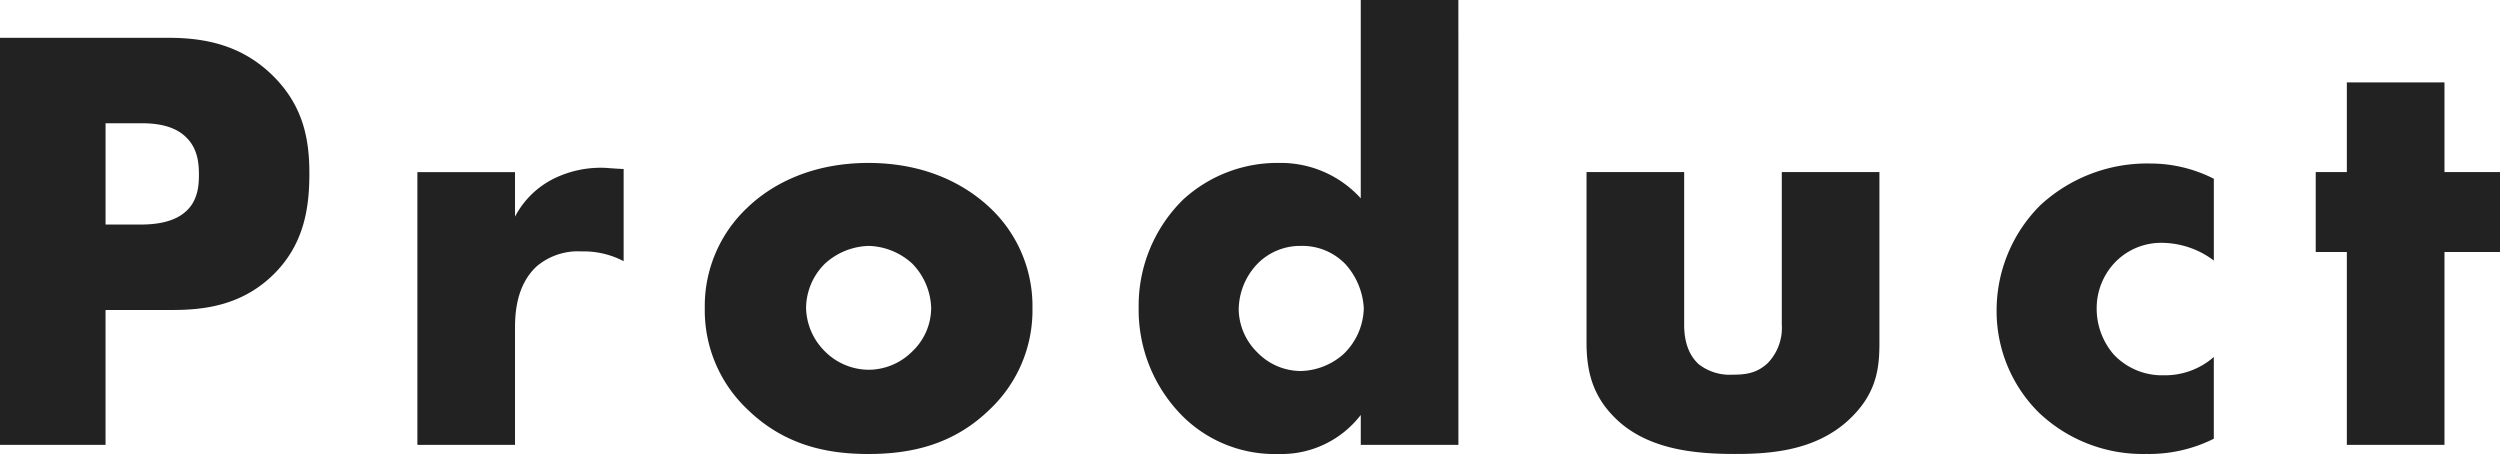
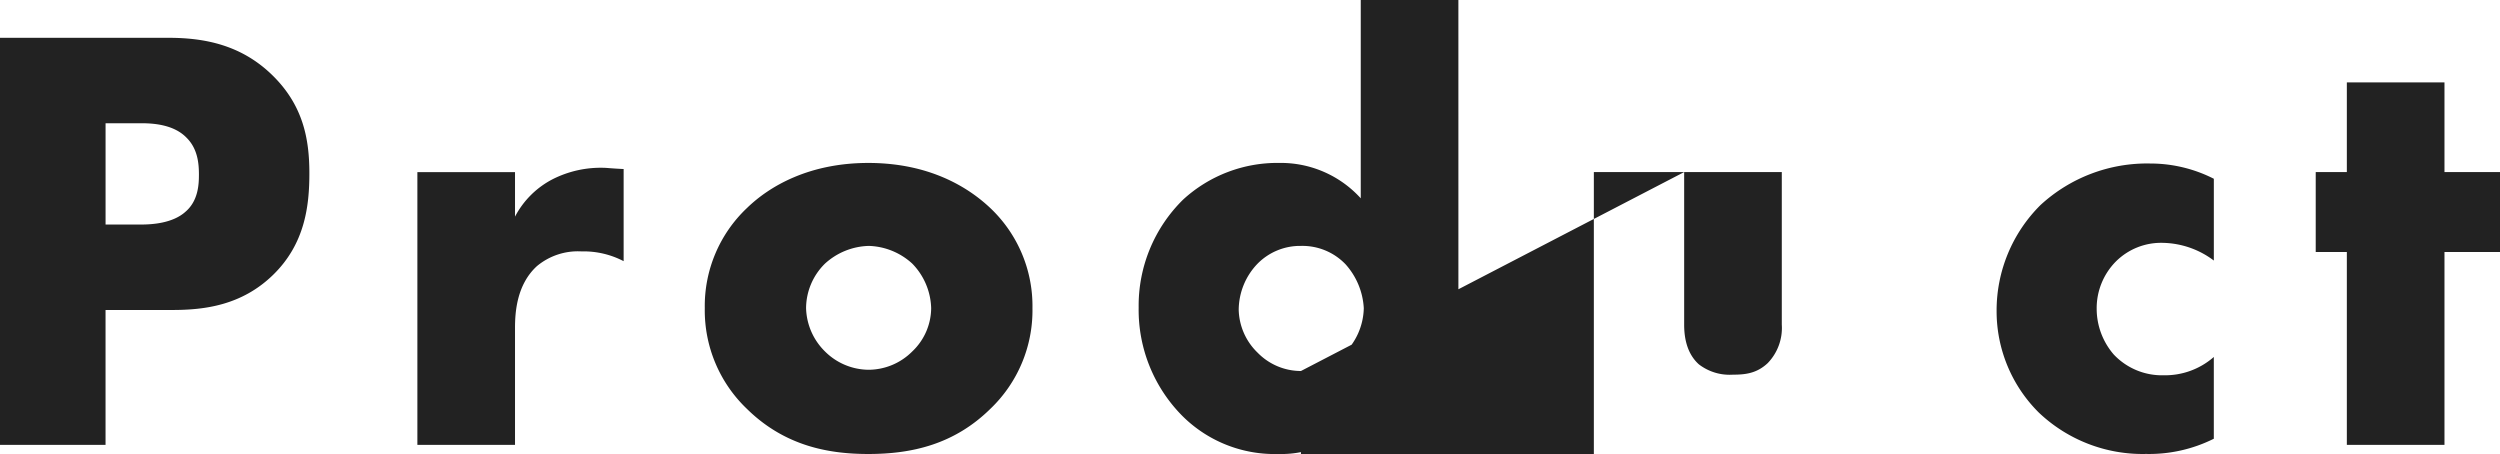
<svg xmlns="http://www.w3.org/2000/svg" width="454.767" height="82.584" viewBox="0 0 454.767 82.584">
-   <path d="M39.072-24.531c5.772,0,12.654-.777,18.426-6.438S64.047-43.512,64.047-49.4c0-6.216-1.11-12.432-6.882-17.982-5.661-5.439-12.321-6.66-18.759-6.66H7.77V0h19.2V-24.531ZM26.973-58.5h6.549c2.442,0,5.994.333,8.214,2.664,2,2,2.22,4.662,2.22,6.66,0,1.776-.111,4.773-2.442,6.771-2.331,2.109-6.1,2.331-8.1,2.331H26.973ZM83.694,0h17.76V-21.2c0-2.664.222-7.881,4-11.322a11.636,11.636,0,0,1,8.1-2.664,15.667,15.667,0,0,1,7.659,1.776V-50.172c-2.331-.111-3.108-.222-3.552-.222a19.372,19.372,0,0,0-9.213,2,16.008,16.008,0,0,0-6.993,6.882v-8.1H83.694Zm82.14-36.186a12.22,12.22,0,0,1,7.881,3.219,12.052,12.052,0,0,1,3.441,8.1,10.947,10.947,0,0,1-3.441,7.881,11.288,11.288,0,0,1-7.881,3.33,11.348,11.348,0,0,1-7.992-3.33,11.467,11.467,0,0,1-3.441-7.881,11.445,11.445,0,0,1,3.441-8.1A12.274,12.274,0,0,1,165.834-36.186Zm29.748,11.322a24.524,24.524,0,0,0-7.659-18.2c-4.107-3.885-11.211-8.214-22.2-8.214-10.767,0-17.982,4.218-22.089,8.214a24.524,24.524,0,0,0-7.659,18.2,24.761,24.761,0,0,0,7.659,18.315c6.882,6.771,14.874,8.214,22.089,8.214,7.992,0,15.651-1.776,22.2-8.214A24.761,24.761,0,0,0,195.582-24.864ZM273.06-80.919H255.3v36.075a19.629,19.629,0,0,0-14.763-6.438A25.371,25.371,0,0,0,223-44.622a27.034,27.034,0,0,0-8.1,19.647,27.368,27.368,0,0,0,7.992,19.758,23.762,23.762,0,0,0,17.427,6.882,18.2,18.2,0,0,0,14.985-7.1V0h17.76ZM244.422-13.431a11.018,11.018,0,0,1-7.881-3.33,11.21,11.21,0,0,1-3.441-7.77,12.183,12.183,0,0,1,3.441-8.436,10.868,10.868,0,0,1,7.881-3.219,10.86,10.86,0,0,1,8.1,3.33,12.984,12.984,0,0,1,3.33,7.992,11.9,11.9,0,0,1-3.774,8.436A12.126,12.126,0,0,1,244.422-13.431ZM296.37-49.617v30.969c0,4.773.888,9.213,4.662,13.209,5.883,6.327,14.985,7.1,22.422,7.1,6.771,0,15.318-.666,21.423-6.993,4.44-4.551,4.773-9.1,4.773-13.32V-49.617H331.89v27.75a9.2,9.2,0,0,1-2.553,6.993c-2,1.887-4.107,2.109-6.327,2.109a9.177,9.177,0,0,1-6.216-1.887c-2.331-2.109-2.664-5.217-2.664-7.215v-27.75ZM410.478-15.984a13.434,13.434,0,0,1-9.1,3.33,12.054,12.054,0,0,1-9.1-3.774,12.742,12.742,0,0,1-3.108-8.325,12.078,12.078,0,0,1,3.441-8.547,11.639,11.639,0,0,1,8.658-3.441,15.83,15.83,0,0,1,9.213,3.219V-48.4a25.459,25.459,0,0,0-11.544-2.775,28.618,28.618,0,0,0-19.98,7.548,27.021,27.021,0,0,0-7.992,19.2,25.965,25.965,0,0,0,7.659,18.537,27.4,27.4,0,0,0,19.536,7.548A26.342,26.342,0,0,0,410.478-1.11Zm52.059-19.092V-49.617h-10.1V-65.934h-17.76v16.317h-5.661v14.541h5.661V0h17.76V-35.076Z" transform="translate(-7.77 80.919)" fill="#222" />
+   <path d="M39.072-24.531c5.772,0,12.654-.777,18.426-6.438S64.047-43.512,64.047-49.4c0-6.216-1.11-12.432-6.882-17.982-5.661-5.439-12.321-6.66-18.759-6.66H7.77V0h19.2V-24.531ZM26.973-58.5h6.549c2.442,0,5.994.333,8.214,2.664,2,2,2.22,4.662,2.22,6.66,0,1.776-.111,4.773-2.442,6.771-2.331,2.109-6.1,2.331-8.1,2.331H26.973ZM83.694,0h17.76V-21.2c0-2.664.222-7.881,4-11.322a11.636,11.636,0,0,1,8.1-2.664,15.667,15.667,0,0,1,7.659,1.776V-50.172c-2.331-.111-3.108-.222-3.552-.222a19.372,19.372,0,0,0-9.213,2,16.008,16.008,0,0,0-6.993,6.882v-8.1H83.694Zm82.14-36.186a12.22,12.22,0,0,1,7.881,3.219,12.052,12.052,0,0,1,3.441,8.1,10.947,10.947,0,0,1-3.441,7.881,11.288,11.288,0,0,1-7.881,3.33,11.348,11.348,0,0,1-7.992-3.33,11.467,11.467,0,0,1-3.441-7.881,11.445,11.445,0,0,1,3.441-8.1A12.274,12.274,0,0,1,165.834-36.186Zm29.748,11.322a24.524,24.524,0,0,0-7.659-18.2c-4.107-3.885-11.211-8.214-22.2-8.214-10.767,0-17.982,4.218-22.089,8.214a24.524,24.524,0,0,0-7.659,18.2,24.761,24.761,0,0,0,7.659,18.315c6.882,6.771,14.874,8.214,22.089,8.214,7.992,0,15.651-1.776,22.2-8.214A24.761,24.761,0,0,0,195.582-24.864ZM273.06-80.919H255.3v36.075a19.629,19.629,0,0,0-14.763-6.438A25.371,25.371,0,0,0,223-44.622a27.034,27.034,0,0,0-8.1,19.647,27.368,27.368,0,0,0,7.992,19.758,23.762,23.762,0,0,0,17.427,6.882,18.2,18.2,0,0,0,14.985-7.1V0h17.76ZM244.422-13.431a11.018,11.018,0,0,1-7.881-3.33,11.21,11.21,0,0,1-3.441-7.77,12.183,12.183,0,0,1,3.441-8.436,10.868,10.868,0,0,1,7.881-3.219,10.86,10.86,0,0,1,8.1,3.33,12.984,12.984,0,0,1,3.33,7.992,11.9,11.9,0,0,1-3.774,8.436A12.126,12.126,0,0,1,244.422-13.431Zv30.969c0,4.773.888,9.213,4.662,13.209,5.883,6.327,14.985,7.1,22.422,7.1,6.771,0,15.318-.666,21.423-6.993,4.44-4.551,4.773-9.1,4.773-13.32V-49.617H331.89v27.75a9.2,9.2,0,0,1-2.553,6.993c-2,1.887-4.107,2.109-6.327,2.109a9.177,9.177,0,0,1-6.216-1.887c-2.331-2.109-2.664-5.217-2.664-7.215v-27.75ZM410.478-15.984a13.434,13.434,0,0,1-9.1,3.33,12.054,12.054,0,0,1-9.1-3.774,12.742,12.742,0,0,1-3.108-8.325,12.078,12.078,0,0,1,3.441-8.547,11.639,11.639,0,0,1,8.658-3.441,15.83,15.83,0,0,1,9.213,3.219V-48.4a25.459,25.459,0,0,0-11.544-2.775,28.618,28.618,0,0,0-19.98,7.548,27.021,27.021,0,0,0-7.992,19.2,25.965,25.965,0,0,0,7.659,18.537,27.4,27.4,0,0,0,19.536,7.548A26.342,26.342,0,0,0,410.478-1.11Zm52.059-19.092V-49.617h-10.1V-65.934h-17.76v16.317h-5.661v14.541h5.661V0h17.76V-35.076Z" transform="translate(-7.77 80.919)" fill="#222" />
</svg>